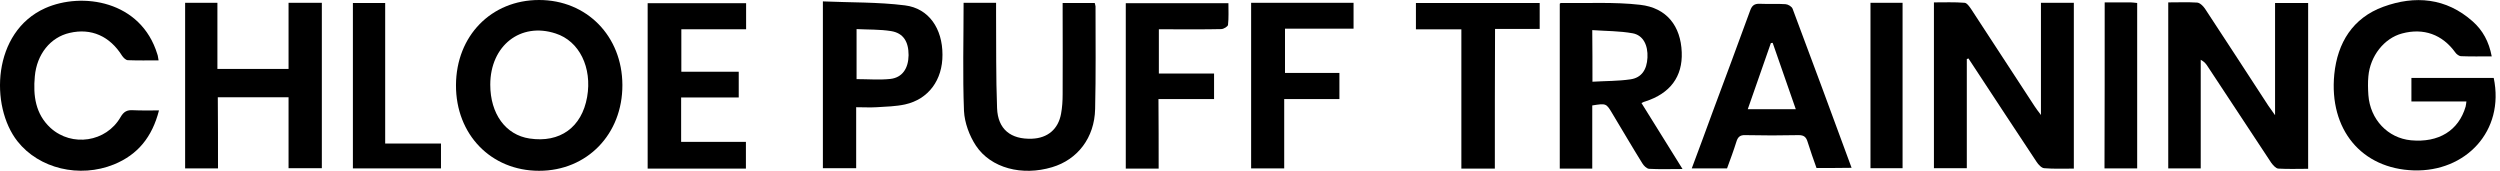
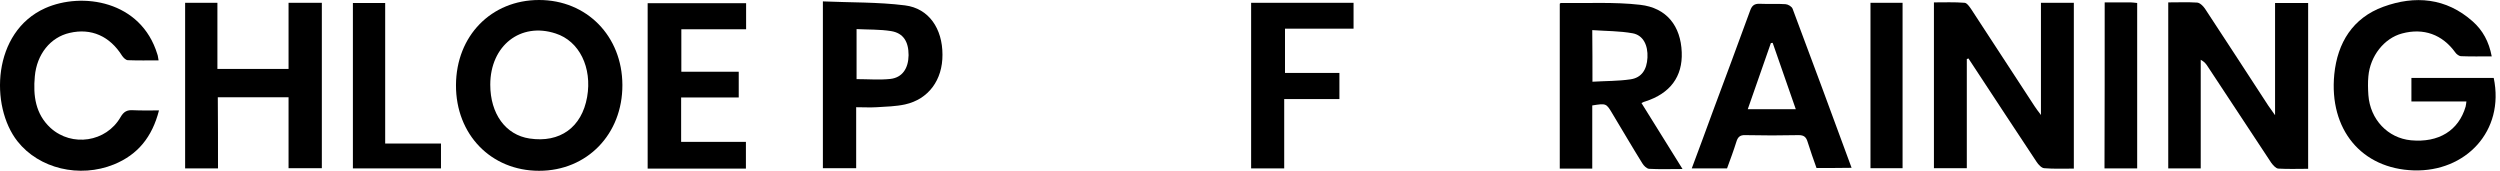
<svg xmlns="http://www.w3.org/2000/svg" width="322" height="22" viewBox="0 0 322 22" fill="none">
  <path d="M279.27 0.308C280.553 0.308 281.785 0.256 282.992 0.333C283.351 0.359 283.762 0.77 283.993 1.104C286.739 5.262 289.435 9.446 292.155 13.604C292.386 13.938 292.617 14.272 293.028 14.836C293.028 9.857 293.028 5.159 293.028 0.385C294.466 0.385 295.826 0.385 297.289 0.385C297.289 7.444 297.289 14.528 297.289 21.741C296.006 21.741 294.722 21.793 293.439 21.716C293.131 21.69 292.771 21.279 292.54 20.971C289.82 16.864 287.099 12.732 284.378 8.599C284.172 8.265 283.941 7.957 283.454 7.7C283.454 12.347 283.454 16.993 283.454 21.69C281.99 21.69 280.681 21.69 279.27 21.69C279.27 14.605 279.27 7.546 279.27 0.308Z" fill="black" />
  <path d="M253.325 7.598C253.325 12.27 253.325 16.916 253.325 21.664C251.888 21.664 250.553 21.664 249.09 21.664C249.09 14.605 249.09 7.546 249.09 0.308C250.425 0.308 251.734 0.256 253.043 0.359C253.351 0.385 253.659 0.847 253.89 1.181C256.611 5.339 259.332 9.523 262.053 13.681C262.258 13.989 262.463 14.272 262.874 14.811C262.874 9.805 262.874 5.134 262.874 0.359C264.337 0.359 265.672 0.359 267.11 0.359C267.11 7.469 267.11 14.528 267.11 21.716C265.8 21.716 264.543 21.767 263.285 21.664C262.951 21.639 262.54 21.202 262.309 20.843C259.588 16.762 256.919 12.655 254.224 8.573C253.993 8.214 253.762 7.88 253.531 7.521C253.454 7.572 253.377 7.598 253.325 7.598Z" fill="black" />
  <path d="M320.935 7.263C319.523 7.263 318.265 7.289 317.008 7.238C316.725 7.238 316.392 6.981 316.238 6.75C314.569 4.44 312.156 3.567 309.384 4.311C307.074 4.927 305.277 7.212 305.046 9.83C304.969 10.626 304.994 11.447 305.046 12.243C305.277 15.4 307.561 17.788 310.539 18.07C314.107 18.404 316.674 16.812 317.572 13.732C317.624 13.552 317.624 13.373 317.675 13.065C315.288 13.065 312.978 13.065 310.59 13.065C310.59 12.012 310.59 11.088 310.59 10.036C314.107 10.036 317.649 10.036 321.192 10.036C322.629 16.915 317.547 22.151 310.898 21.946C304.173 21.741 299.963 16.684 300.656 9.574C301.067 5.492 303.044 2.309 306.971 0.872C311.052 -0.617 315.057 -0.283 318.471 2.746C319.78 3.901 320.576 5.364 320.935 7.263Z" fill="black" />
  <path d="M69.435 0C75.57 0 80.139 4.646 80.164 10.935C80.19 17.275 75.621 21.998 69.435 21.998C63.248 21.998 58.705 17.327 58.731 10.961C58.756 4.62 63.274 0 69.435 0ZM63.146 10.909C63.146 14.657 65.122 17.378 68.203 17.84C72.13 18.43 74.928 16.403 75.621 12.501C76.288 8.702 74.62 5.288 71.565 4.312C67.047 2.824 63.146 5.878 63.146 10.909Z" fill="black" />
  <path d="M211.423 13.273C213.168 16.096 214.888 18.843 216.711 21.769C215.119 21.769 213.759 21.82 212.398 21.744C212.09 21.718 211.705 21.333 211.525 21.025C210.216 18.92 208.959 16.764 207.675 14.633C206.879 13.298 206.879 13.298 205.083 13.581C205.083 16.25 205.083 18.945 205.083 21.718C203.619 21.718 202.31 21.718 200.898 21.718C200.898 14.633 200.898 7.574 200.898 0.489C200.924 0.464 200.975 0.387 201.052 0.387C204.441 0.438 207.88 0.233 211.243 0.618C214.683 1.003 216.48 3.364 216.608 6.727C216.736 9.859 215.119 12.04 211.91 13.067C211.756 13.093 211.679 13.144 211.423 13.273ZM205.108 10.526C206.828 10.423 208.445 10.449 210.011 10.218C211.423 10.013 212.116 8.986 212.193 7.42C212.27 5.829 211.654 4.545 210.293 4.288C208.599 3.98 206.854 4.006 205.083 3.878C205.108 6.214 205.108 8.242 205.108 10.526Z" fill="black" />
  <path d="M28.079 21.69C26.539 21.69 25.23 21.69 23.844 21.69C23.844 14.554 23.844 7.495 23.844 0.359C25.23 0.359 26.539 0.359 28.002 0.359C28.002 3.157 28.002 5.981 28.002 8.882C31.108 8.882 34.086 8.882 37.166 8.882C37.166 6.058 37.166 3.234 37.166 0.359C38.655 0.359 40.015 0.359 41.453 0.359C41.453 7.444 41.453 14.503 41.453 21.665C40.067 21.665 38.681 21.665 37.166 21.665C37.166 18.61 37.166 15.607 37.166 12.527C34.086 12.527 31.134 12.527 28.053 12.527C28.079 15.581 28.079 18.61 28.079 21.69Z" fill="black" />
  <path d="M20.426 7.778C19.066 7.778 17.782 7.804 16.473 7.753C16.216 7.753 15.908 7.445 15.729 7.188C14.137 4.647 11.75 3.594 8.977 4.236C6.488 4.801 4.742 6.983 4.485 9.832C4.254 12.322 4.562 14.683 6.513 16.48C9.26 18.97 13.675 18.303 15.523 15.094C15.934 14.375 16.37 14.144 17.14 14.196C18.193 14.247 19.245 14.221 20.477 14.221C19.605 17.635 17.756 19.92 14.676 21.178C10.235 22.974 5.024 21.717 2.252 18.2C-1.316 13.682 -1.008 4.108 5.82 1.053C10.543 -1.052 18.167 0.052 20.272 7.008C20.349 7.188 20.349 7.419 20.426 7.778Z" fill="black" />
  <path d="M233.967 21.639C233.582 20.561 233.172 19.406 232.812 18.251C232.632 17.661 232.35 17.404 231.683 17.404C229.373 17.455 227.088 17.455 224.778 17.404C224.11 17.378 223.828 17.661 223.648 18.251C223.289 19.406 222.853 20.561 222.442 21.691C220.927 21.691 219.49 21.691 217.898 21.691C218.823 19.201 219.721 16.814 220.594 14.401C222.211 10.063 223.828 5.725 225.419 1.361C225.651 0.719 225.959 0.462 226.652 0.488C227.755 0.539 228.885 0.462 229.989 0.539C230.322 0.565 230.784 0.847 230.887 1.13C233.428 7.906 235.944 14.683 238.485 21.614C236.971 21.639 235.507 21.639 233.967 21.639ZM225.111 14.067C227.242 14.067 229.219 14.067 231.298 14.067C230.271 11.141 229.296 8.343 228.32 5.519C228.243 5.519 228.166 5.545 228.089 5.545C227.114 8.368 226.138 11.166 225.111 14.067Z" fill="black" />
-   <path d="M124.111 0.359C125.497 0.359 126.832 0.359 128.295 0.359C128.295 0.847 128.295 1.309 128.295 1.746C128.321 5.801 128.269 9.883 128.423 13.938C128.526 16.659 130.194 17.968 132.915 17.866C134.943 17.789 136.304 16.634 136.663 14.657C136.817 13.836 136.868 12.989 136.868 12.142C136.894 8.65 136.868 5.16 136.868 1.669C136.868 1.258 136.868 0.847 136.868 0.385C138.306 0.385 139.641 0.385 141.001 0.385C141.027 0.539 141.104 0.693 141.104 0.821C141.104 5.237 141.155 9.652 141.052 14.041C140.975 17.737 138.794 20.561 135.508 21.536C131.658 22.692 127.627 21.665 125.702 18.764C124.855 17.481 124.239 15.812 124.162 14.298C123.982 9.703 124.111 5.108 124.111 0.359Z" fill="black" />
  <path d="M105.988 21.665C105.988 14.529 105.988 7.495 105.988 0.18C109.556 0.334 113.099 0.257 116.564 0.693C119.644 1.078 121.39 3.696 121.39 7.033C121.415 10.293 119.593 12.783 116.564 13.451C115.383 13.707 114.151 13.733 112.919 13.81C112.098 13.861 111.25 13.81 110.275 13.81C110.275 15.222 110.275 16.505 110.275 17.789C110.275 19.047 110.275 20.304 110.275 21.665C108.838 21.665 107.451 21.665 105.988 21.665ZM110.326 10.191C111.815 10.191 113.278 10.319 114.69 10.165C116.23 9.985 117 8.805 117.026 7.11C117.026 5.365 116.359 4.261 114.767 4.004C113.33 3.773 111.841 3.825 110.326 3.748C110.326 6.032 110.326 8.111 110.326 10.191Z" fill="black" />
  <path d="M96.099 3.773C93.249 3.773 90.554 3.773 87.756 3.773C87.756 5.621 87.756 7.366 87.756 9.24C90.195 9.24 92.633 9.24 95.149 9.24C95.149 10.37 95.149 11.371 95.149 12.552C92.71 12.552 90.246 12.552 87.73 12.552C87.73 14.528 87.73 16.351 87.73 18.276C90.503 18.276 93.249 18.276 96.073 18.276C96.073 19.482 96.073 20.56 96.073 21.715C91.837 21.715 87.653 21.715 83.418 21.715C83.418 14.605 83.418 7.546 83.418 0.41C87.653 0.41 91.837 0.41 96.099 0.41C96.099 1.463 96.099 2.515 96.099 3.773Z" fill="black" />
  <path d="M161.145 0.359C165.56 0.359 169.898 0.359 174.338 0.359C174.338 1.463 174.338 2.516 174.338 3.696C171.412 3.696 168.512 3.696 165.508 3.696C165.508 5.622 165.508 7.418 165.508 9.395C167.818 9.395 170.129 9.395 172.516 9.395C172.516 10.55 172.516 11.577 172.516 12.758C170.206 12.758 167.87 12.758 165.406 12.758C165.406 15.812 165.406 18.713 165.406 21.69C163.942 21.69 162.582 21.69 161.145 21.69C161.145 14.631 161.145 7.547 161.145 0.359Z" fill="black" />
-   <path d="M149.235 21.715C147.747 21.715 146.412 21.715 145 21.715C145 14.631 145 7.572 145 0.41C149.338 0.41 153.676 0.41 158.22 0.41C158.22 1.334 158.271 2.284 158.168 3.208C158.143 3.413 157.604 3.747 157.296 3.747C155.088 3.798 152.855 3.773 150.622 3.773C150.211 3.773 149.774 3.773 149.261 3.773C149.261 5.672 149.261 7.469 149.261 9.471C151.648 9.471 153.984 9.471 156.371 9.471C156.371 10.627 156.371 11.628 156.371 12.757C153.984 12.757 151.648 12.757 149.21 12.757C149.235 15.76 149.235 18.661 149.235 21.715Z" fill="black" />
-   <path d="M192.536 21.718C190.996 21.718 189.661 21.718 188.224 21.718C188.224 15.762 188.224 9.833 188.224 3.775C186.221 3.775 184.322 3.775 182.371 3.775C182.371 2.569 182.371 1.516 182.371 0.387C187.659 0.387 192.947 0.387 198.312 0.387C198.312 1.439 198.312 2.517 198.312 3.724C196.412 3.724 194.564 3.724 192.562 3.724C192.536 9.782 192.536 15.685 192.536 21.718Z" fill="black" />
  <path d="M49.611 18.483C52.127 18.483 54.437 18.483 56.799 18.483C56.799 19.639 56.799 20.64 56.799 21.692C53 21.692 49.252 21.692 45.453 21.692C45.453 14.582 45.453 7.523 45.453 0.387C46.788 0.387 48.148 0.387 49.611 0.387C49.611 6.368 49.611 12.323 49.611 18.483Z" fill="black" />
  <path d="M240.918 0.359C242.304 0.359 243.639 0.359 245.051 0.359C245.051 7.47 245.051 14.529 245.051 21.665C243.69 21.665 242.355 21.665 240.918 21.665C240.918 14.631 240.918 7.547 240.918 0.359Z" fill="black" />
  <path d="M271.084 0.309C272.265 0.309 273.369 0.309 274.447 0.309C274.704 0.309 274.96 0.36 275.268 0.386C275.268 7.496 275.268 14.555 275.268 21.691C273.857 21.691 272.496 21.691 271.059 21.691C271.084 14.606 271.084 7.573 271.084 0.309Z" fill="black" />
</svg>